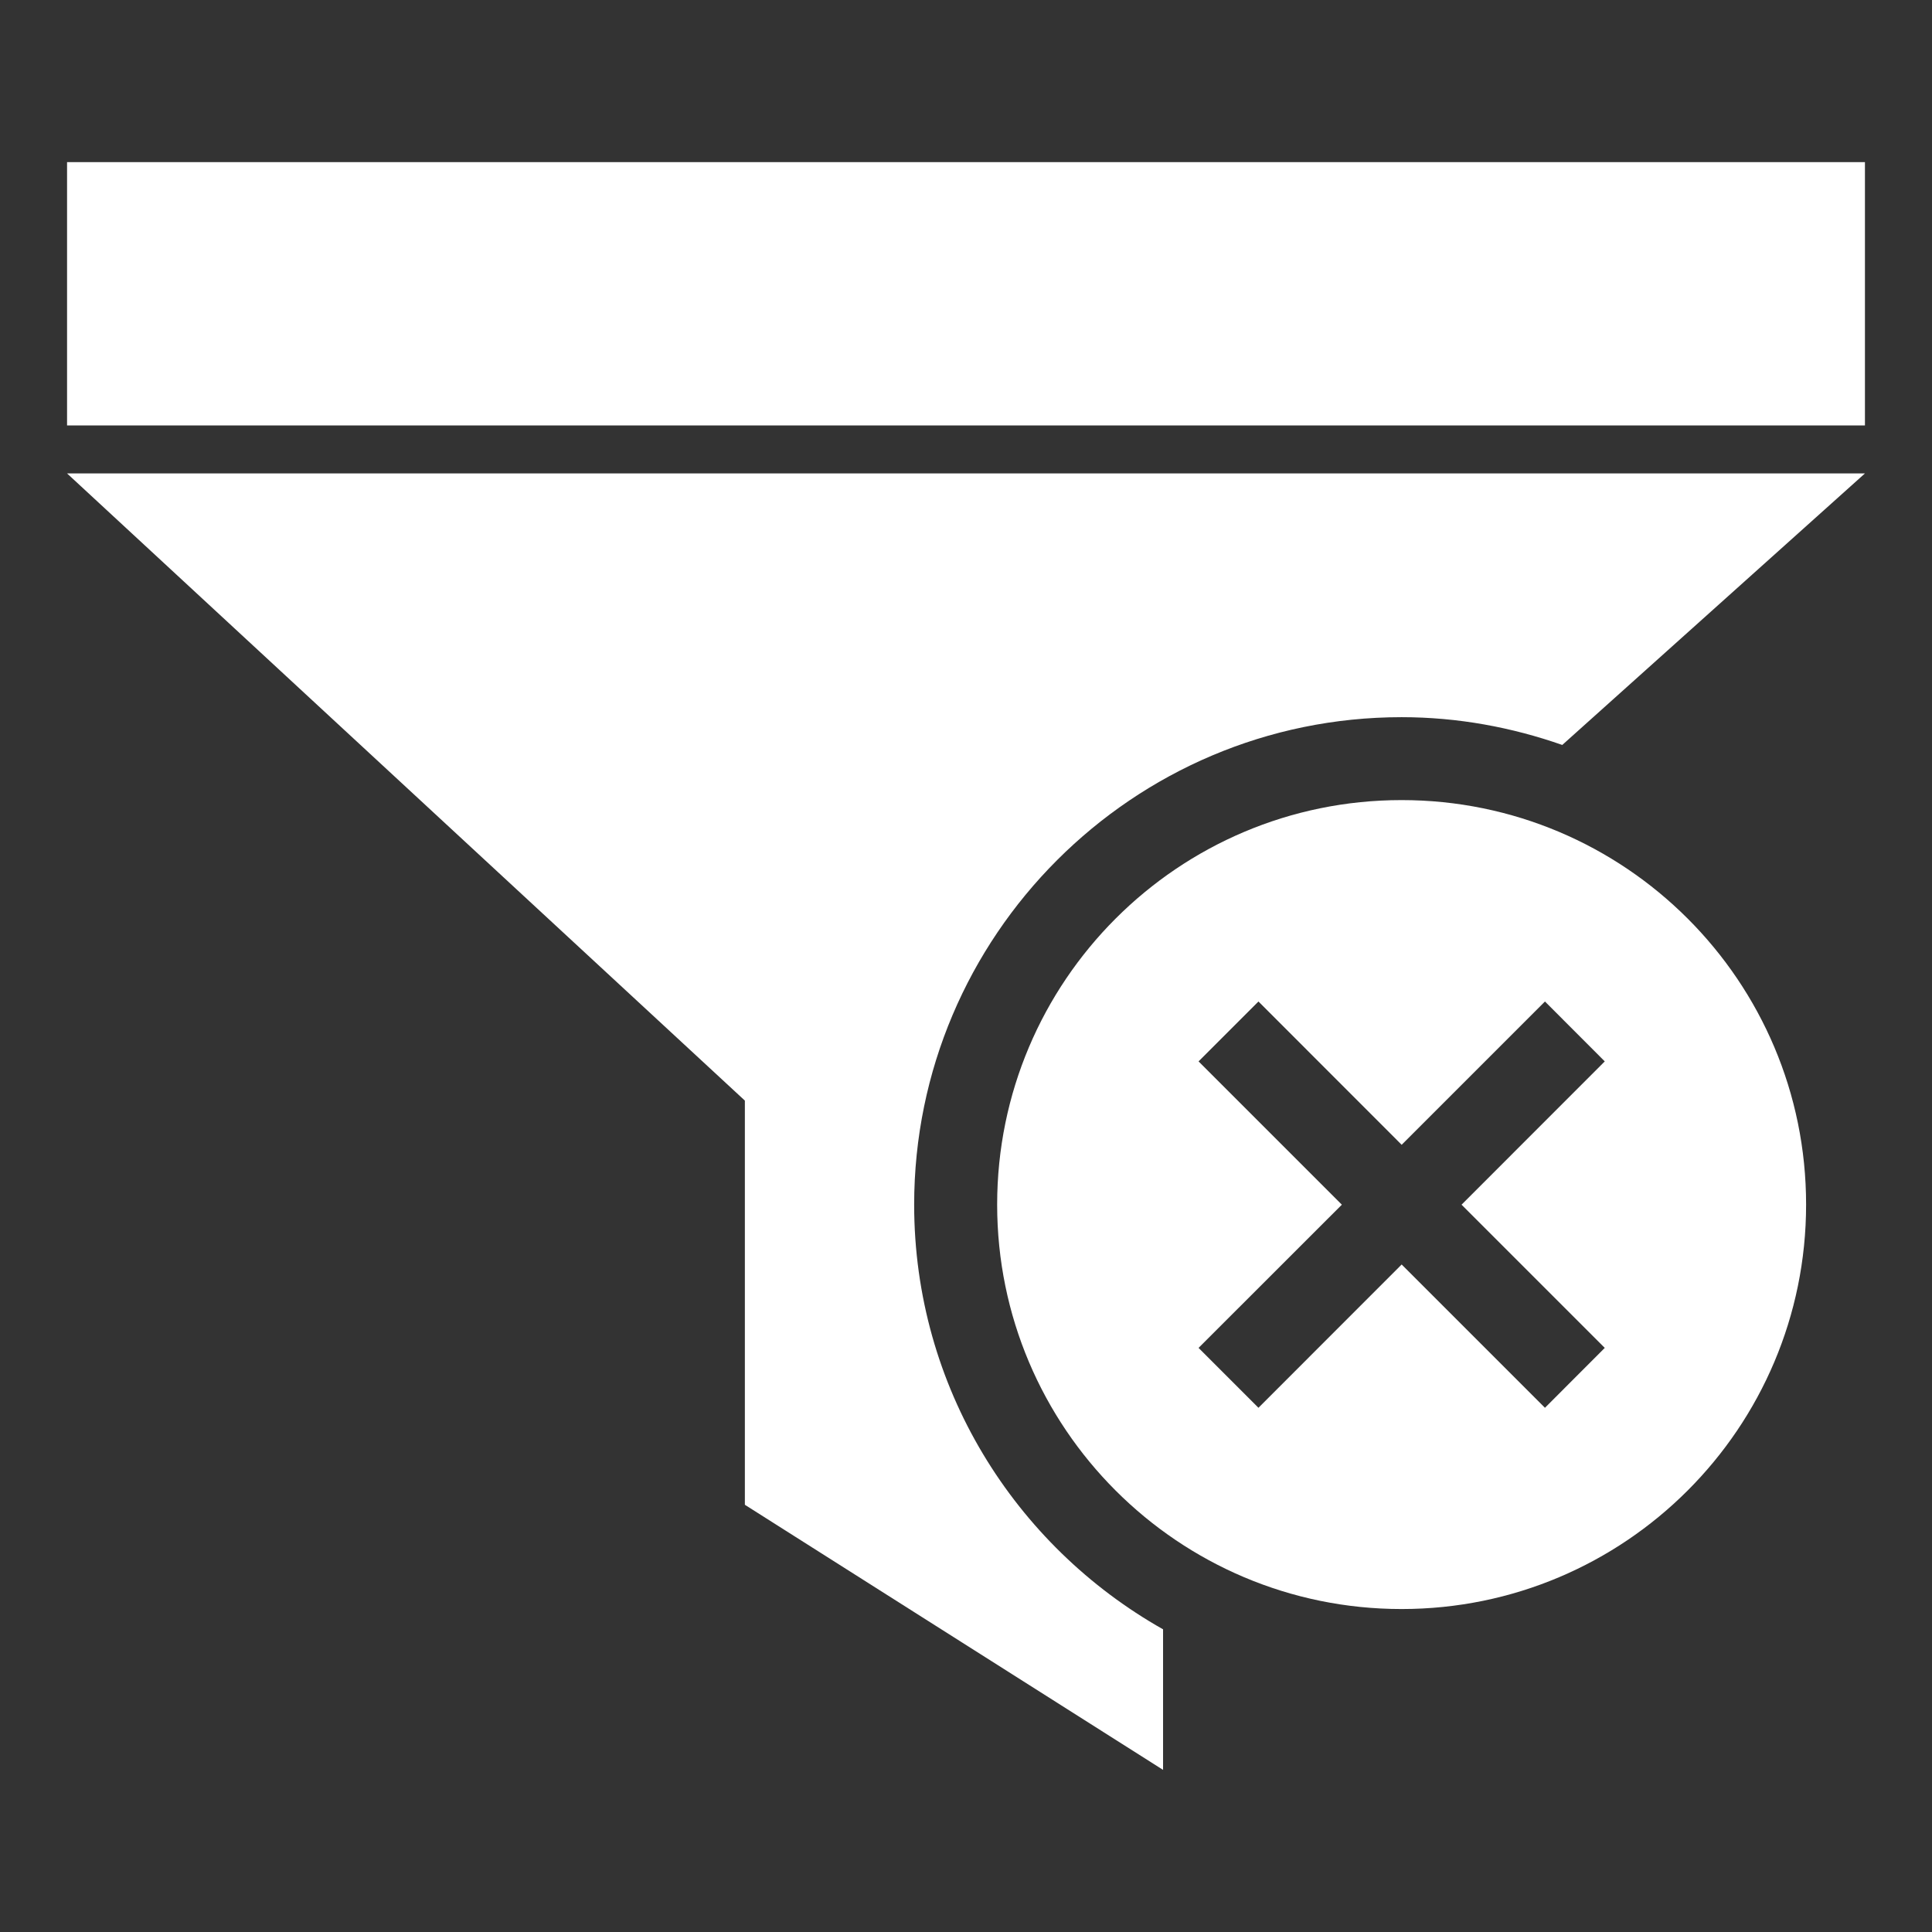
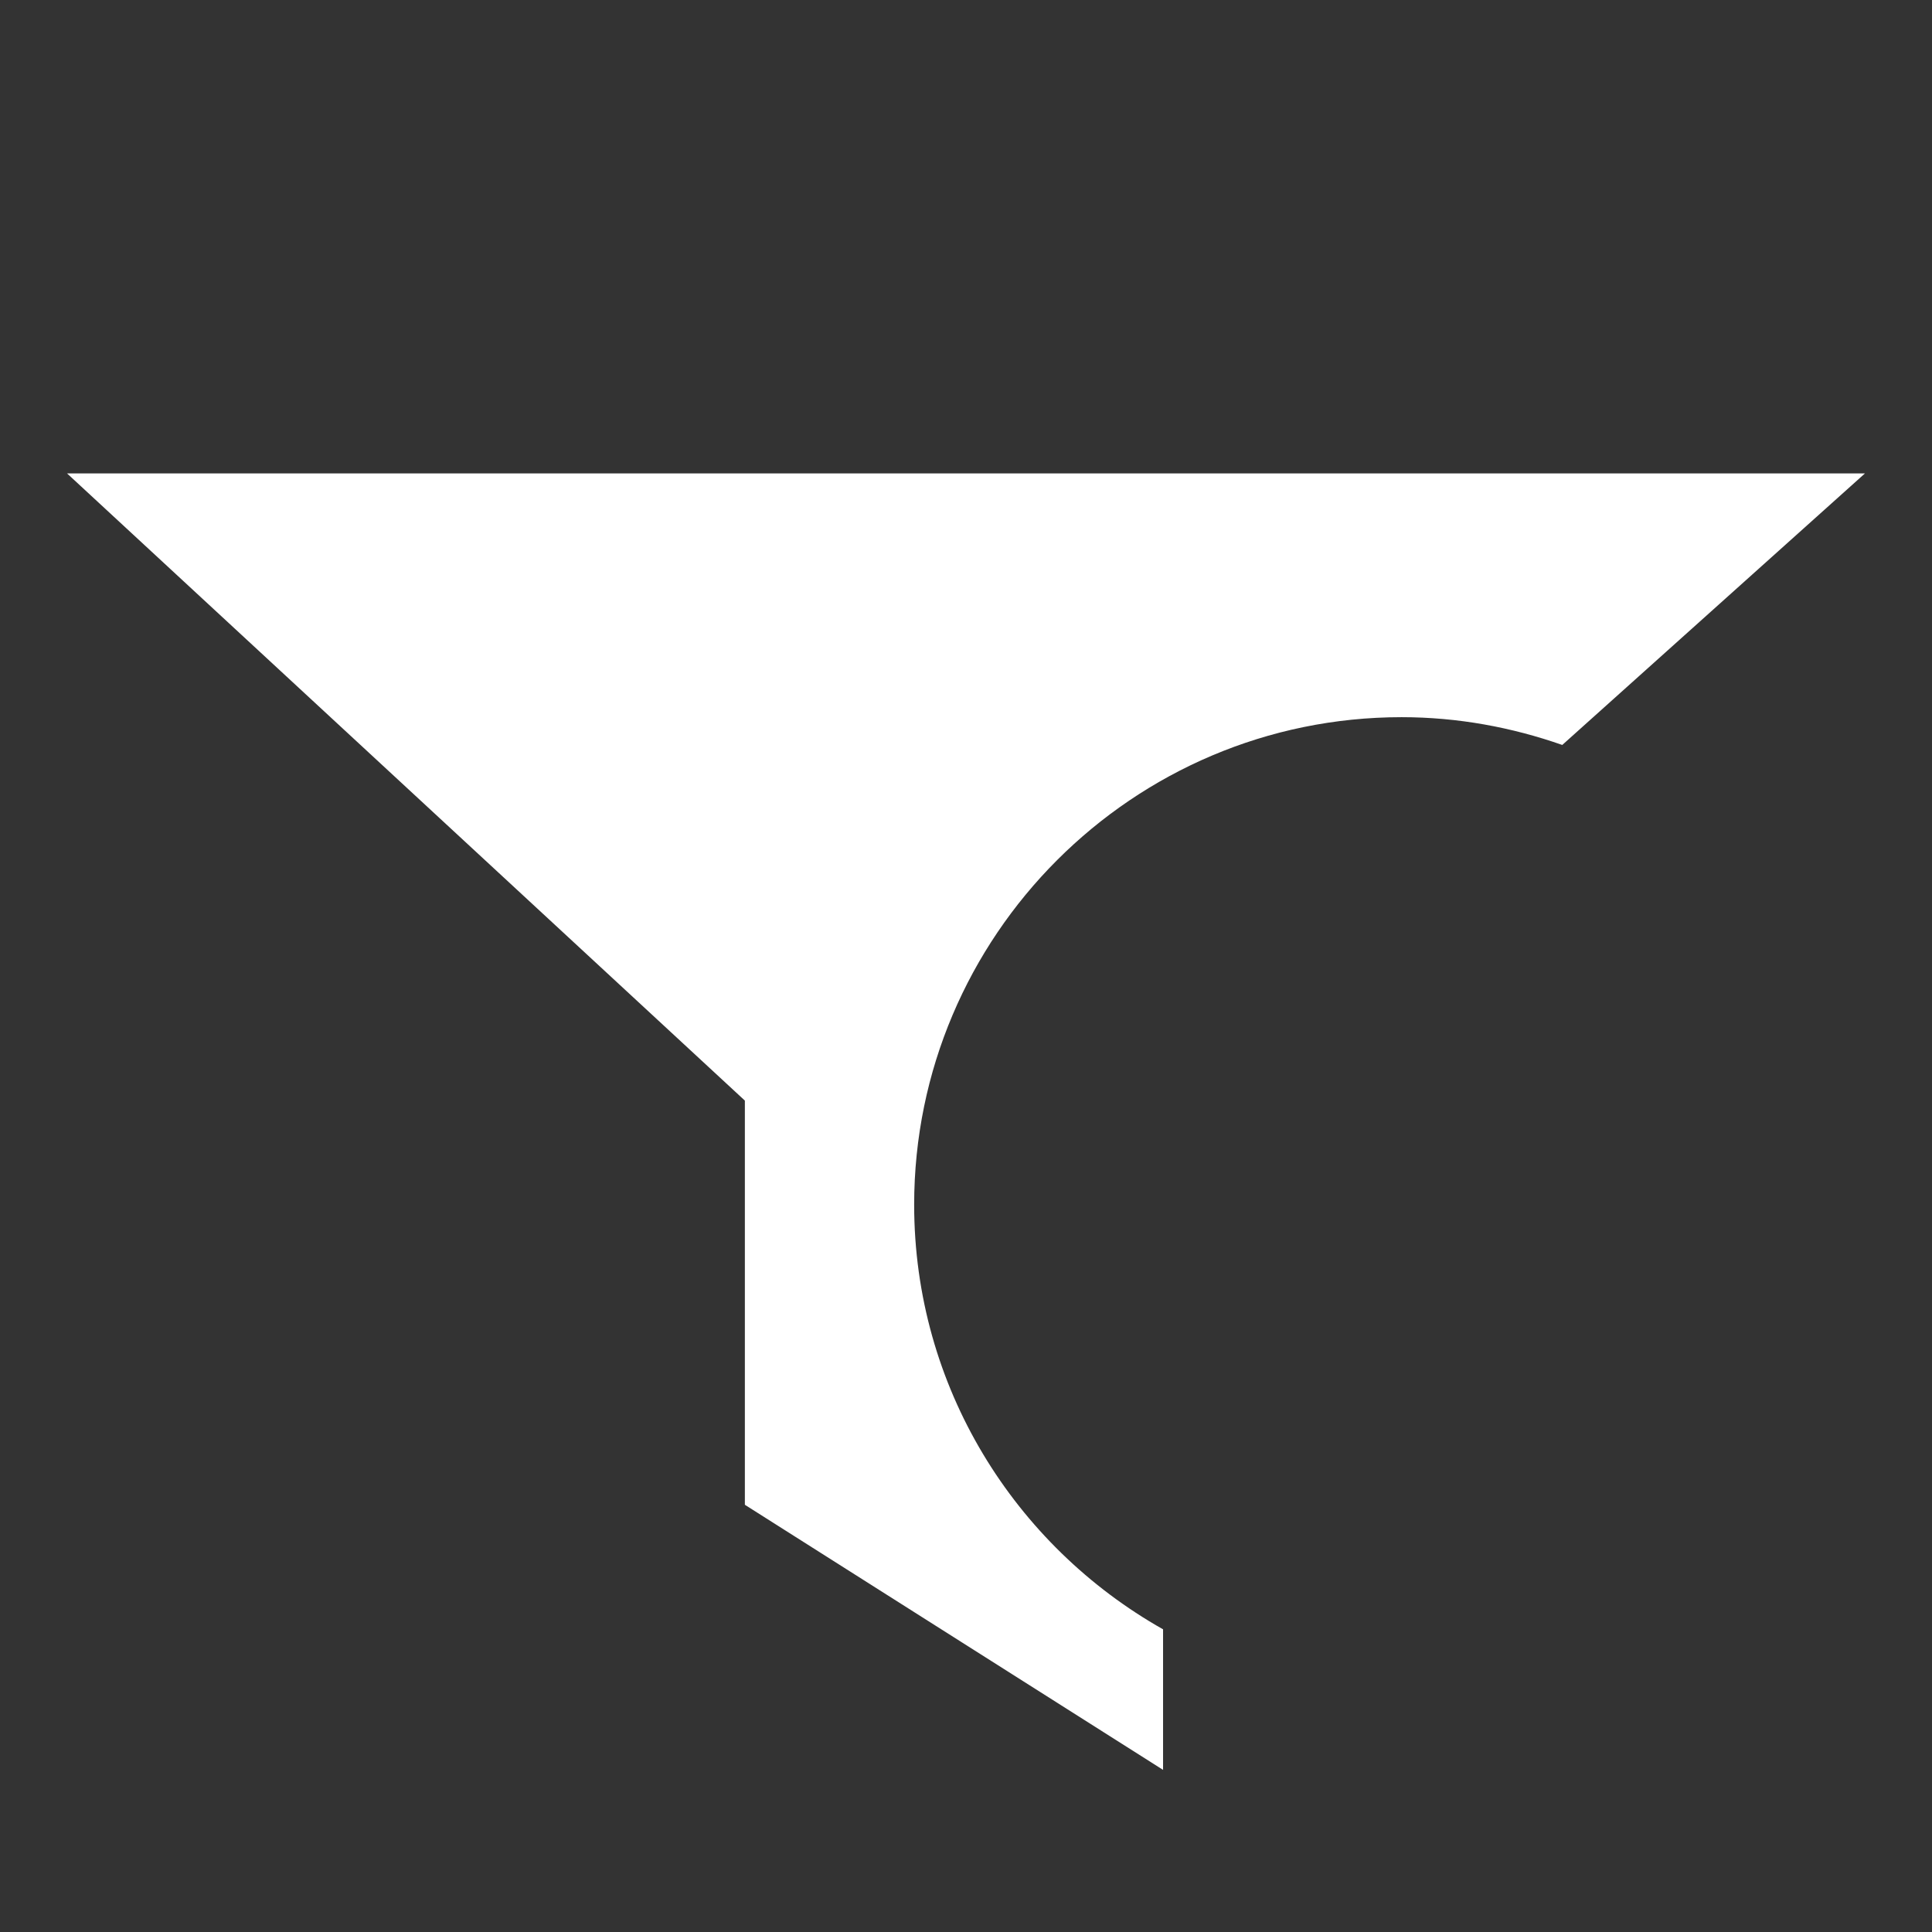
<svg xmlns="http://www.w3.org/2000/svg" version="1.1" id="Layer_1" x="0px" y="0px" width="24px" height="24px" viewBox="0 0 24 24" enable-background="new 0 0 24 24" xml:space="preserve">
  <rect x="0" y="0" width="24" height="24" fill="#333333" stroke="none" />
  <g>
-     <rect x="0.833" y="2.014" fill-rule="evenodd" clip-rule="evenodd" fill="#FFFFFF" width="22.334" height="3.271" />
    <path fill-rule="evenodd" clip-rule="evenodd" fill="#FFFFFF" d="M11.356,14.965c0-3.339,2.716-6.056,6.055-6.056   c0.7,0,1.37,0.126,1.996,0.345l3.76-3.373H0.833l8.42,7.791v5.021l5.195,3.293V20.24C12.605,19.2,11.356,17.228,11.356,14.965z" />
-     <path fill-rule="evenodd" clip-rule="evenodd" fill="#FFFFFF" d="M17.411,9.939c-2.774,0-5.024,2.25-5.024,5.025   c0,2.774,2.25,5.024,5.024,5.024c2.775,0,5.025-2.25,5.025-5.024C22.437,12.189,20.187,9.939,17.411,9.939z M19.935,16.744   l-0.743,0.744l-1.78-1.78l-1.779,1.78l-0.744-0.744l1.78-1.779l-1.78-1.78l0.744-0.744l1.779,1.78l1.78-1.78l0.743,0.744   l-1.779,1.78L19.935,16.744z" />
  </g>
</svg>